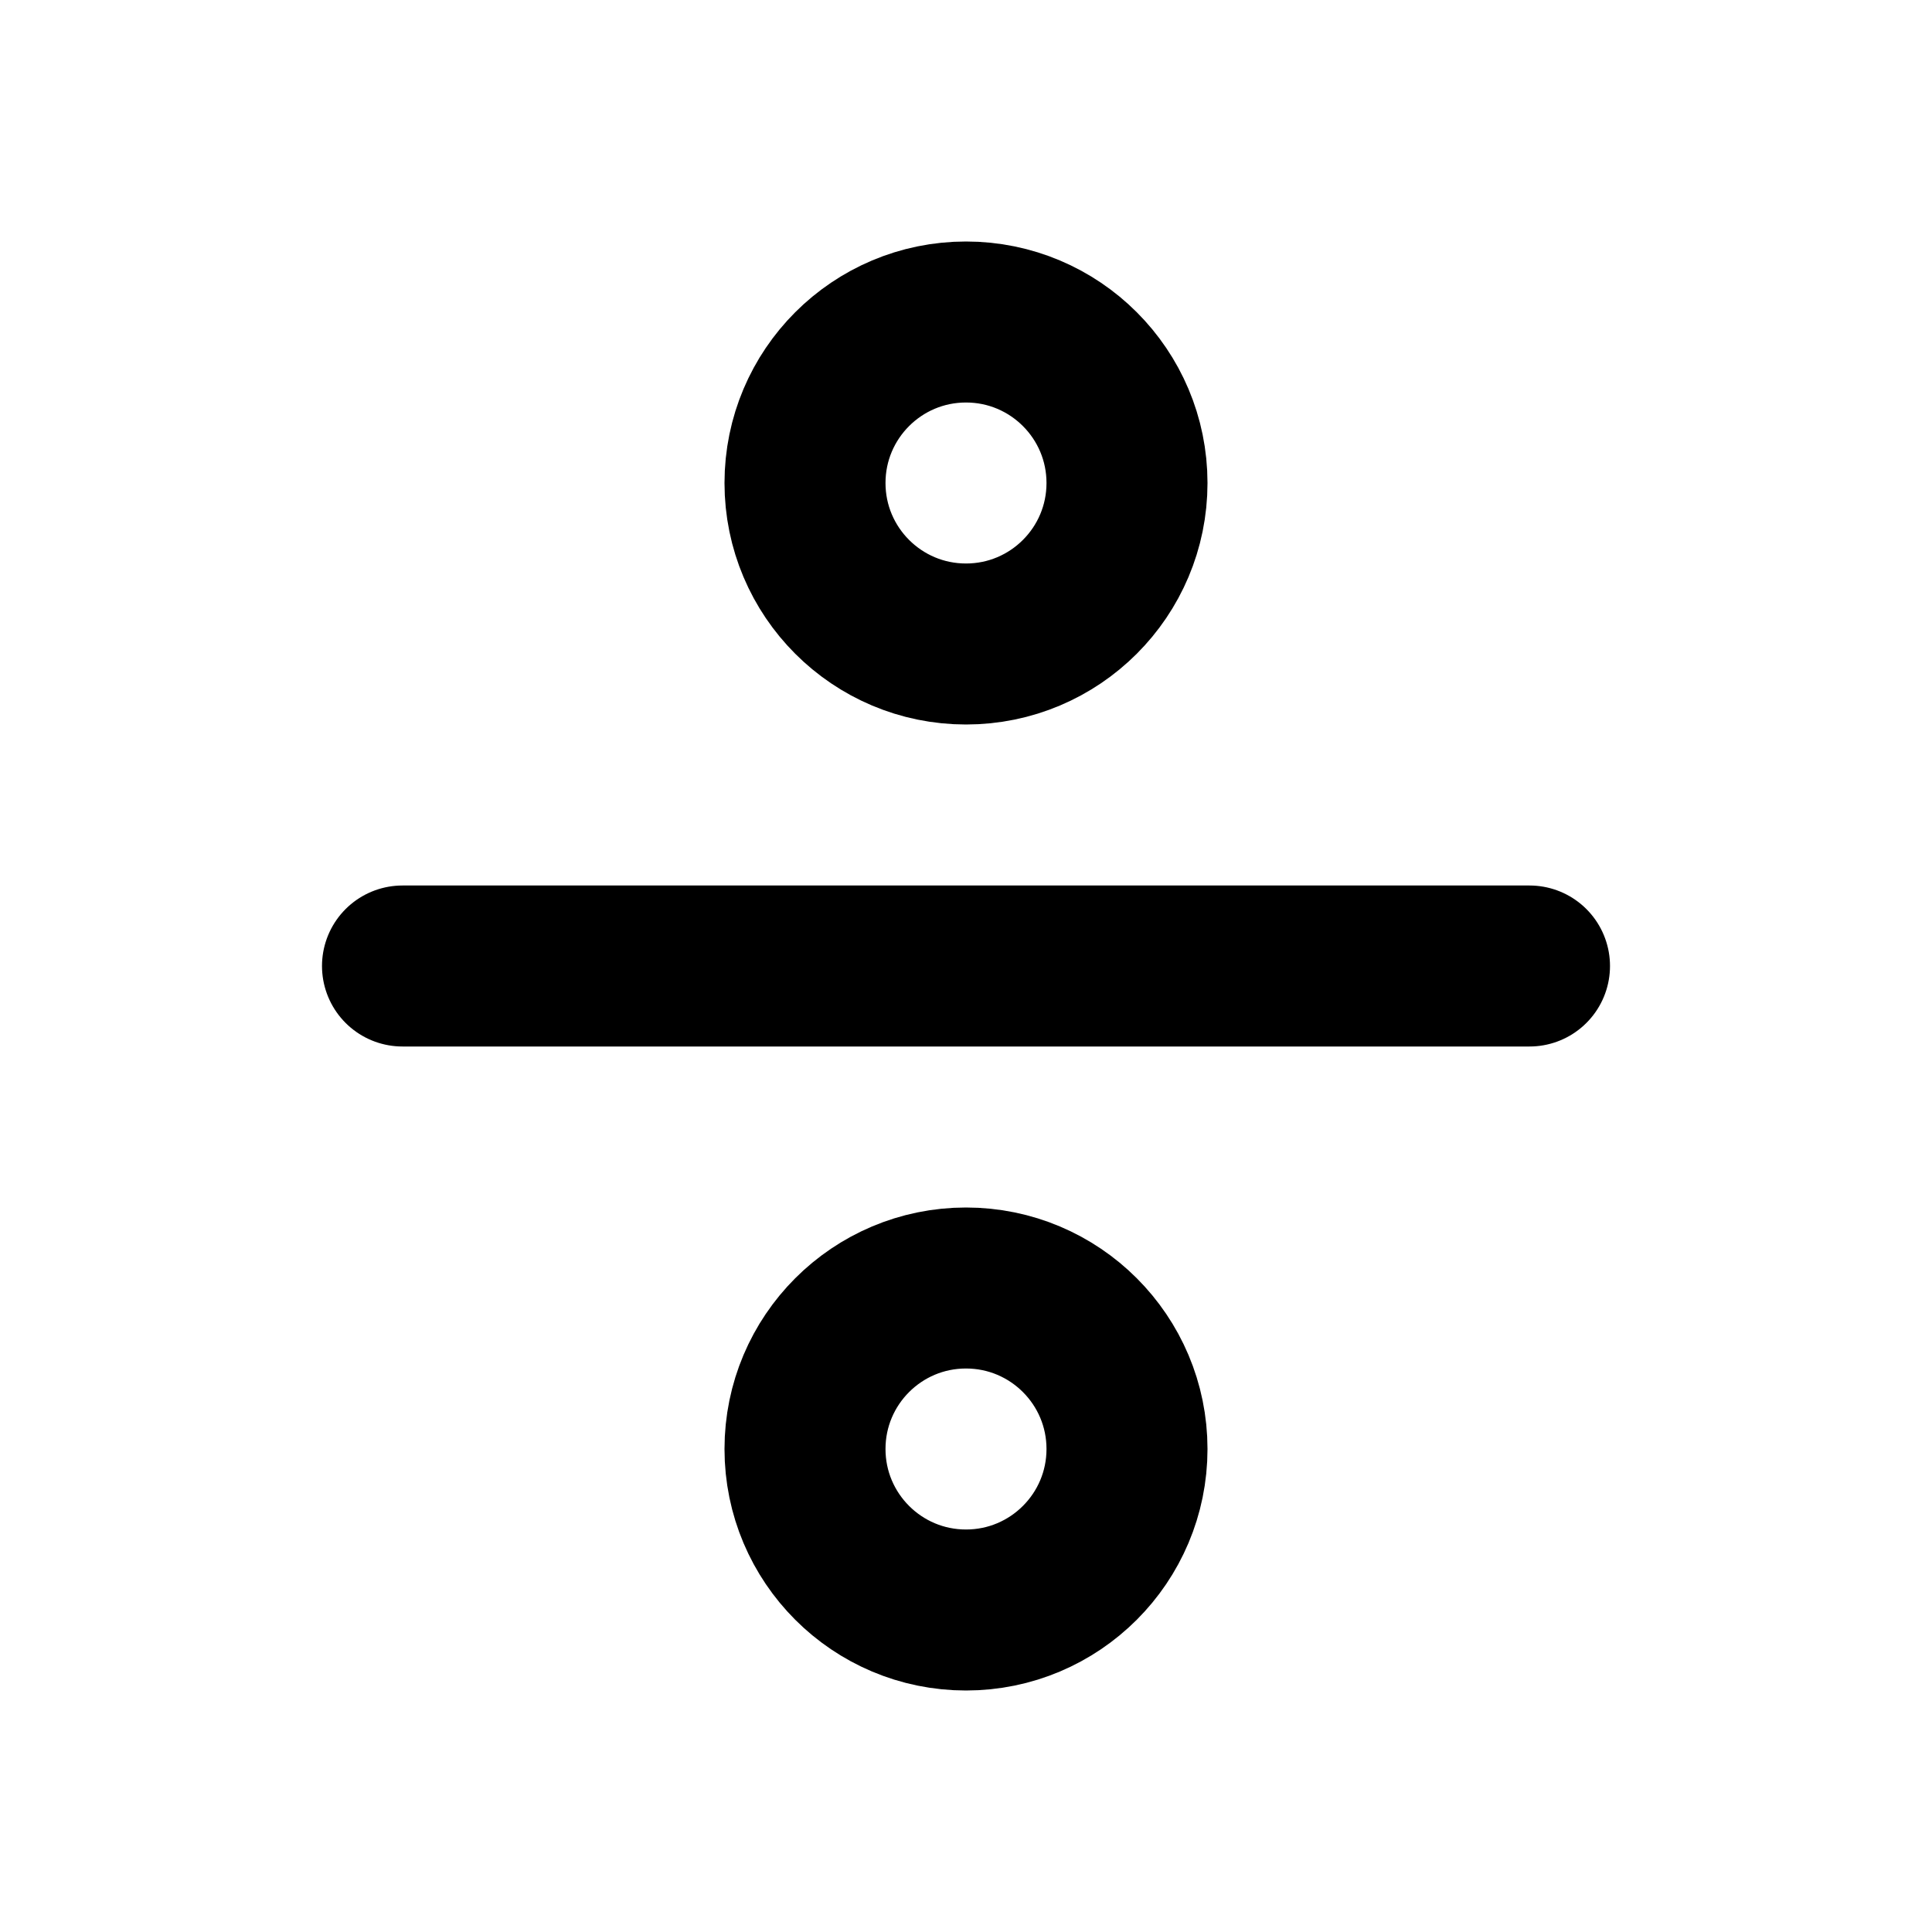
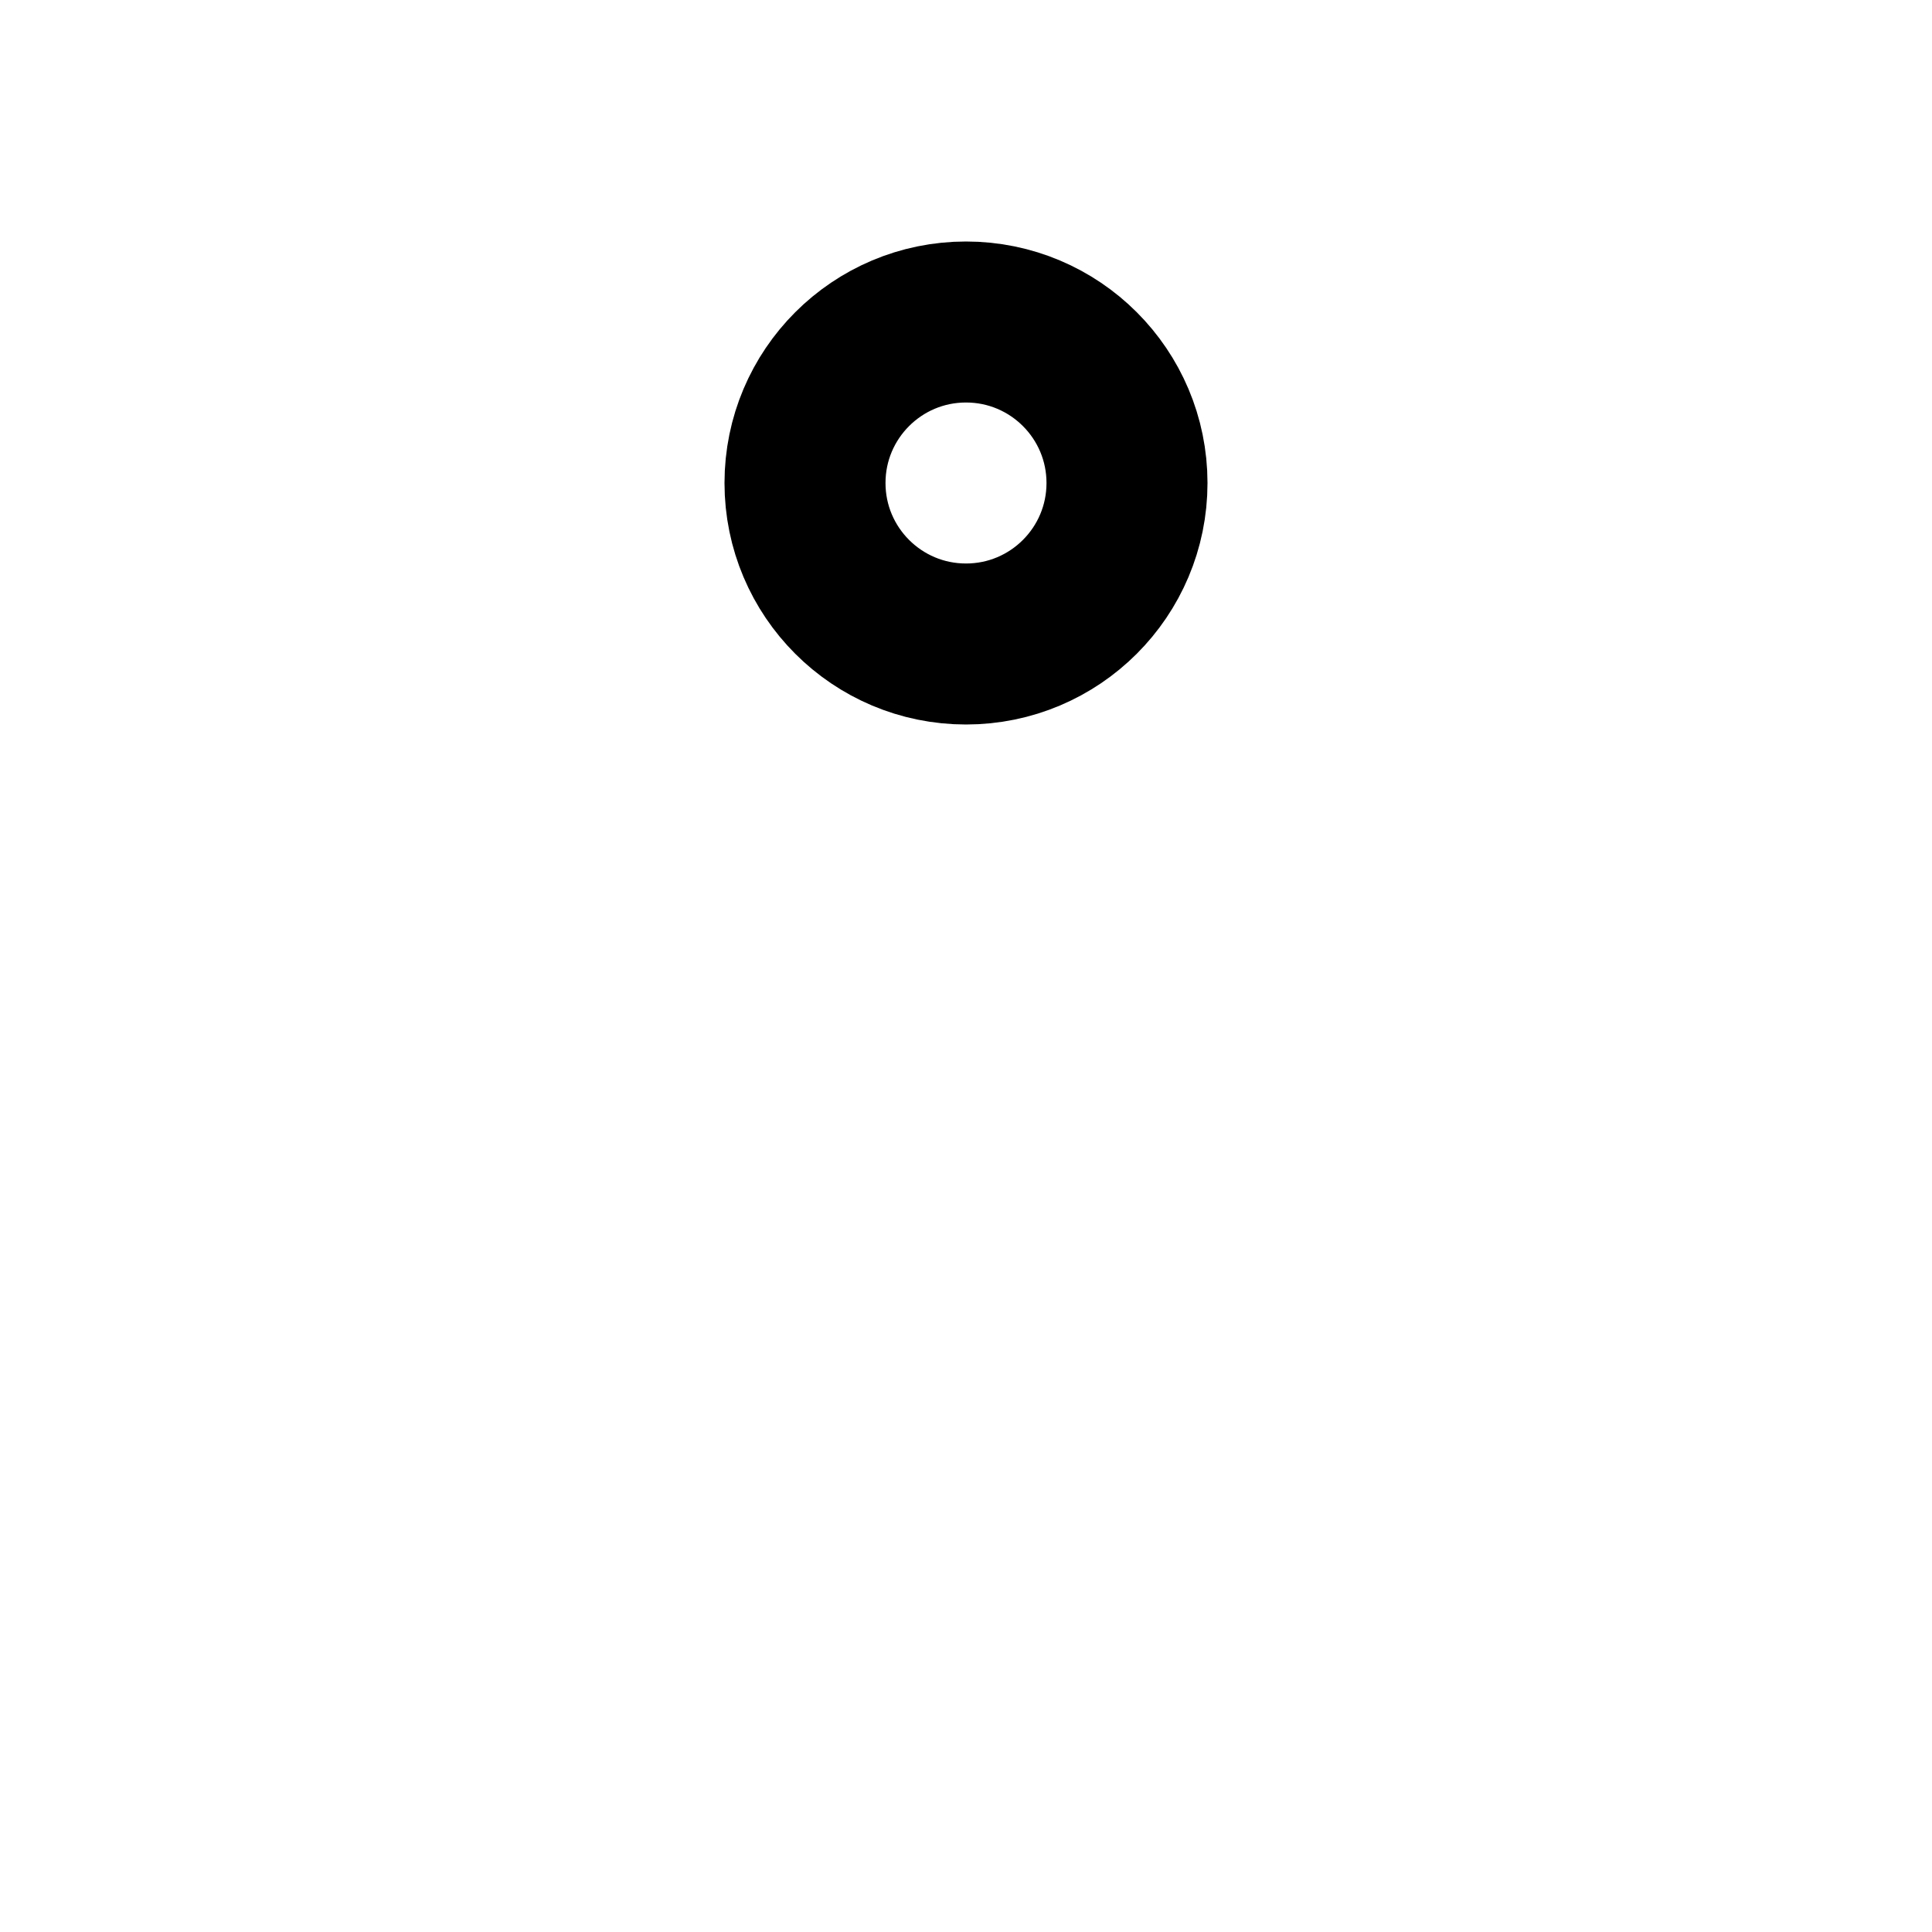
<svg xmlns="http://www.w3.org/2000/svg" width="800px" height="800px" viewBox="0 0 24 24" fill="none">
-   <path stroke="#000000" stroke-linecap="round" stroke-linejoin="round" stroke-width="2" d="M5 12h14" />
  <circle cx="12" cy="6" r="2" stroke="#000000" stroke-linecap="round" stroke-linejoin="round" stroke-width="2" />
-   <circle cx="12" cy="18" r="2" stroke="#000000" stroke-linecap="round" stroke-linejoin="round" stroke-width="2" />
</svg>